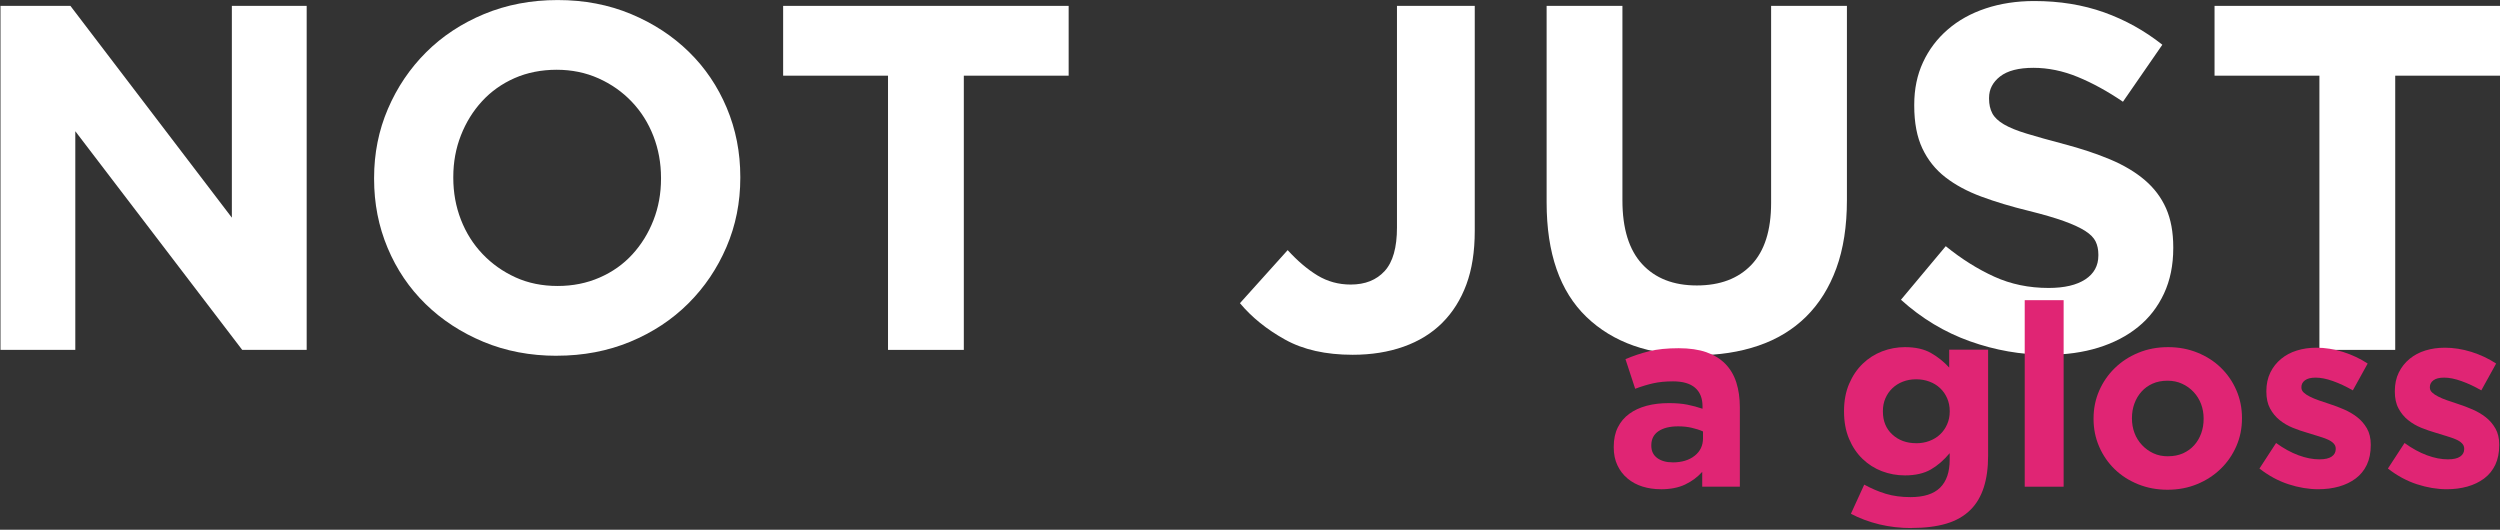
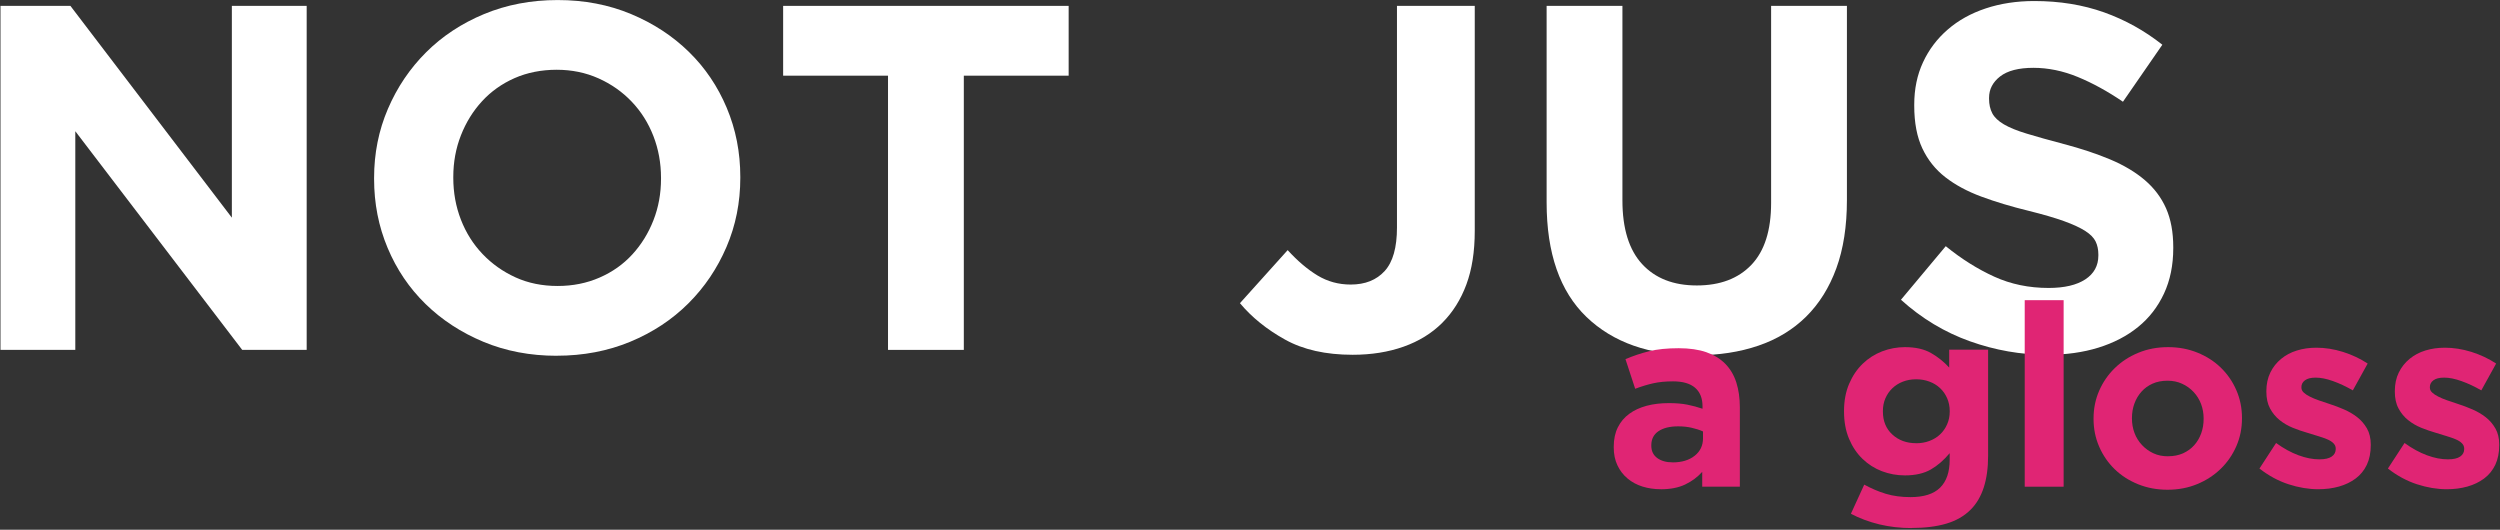
<svg xmlns="http://www.w3.org/2000/svg" width="1043" height="221" viewBox="0 0 1043 221" fill="none">
  <rect x="0" y="0" width="1043" height="221" fill="#333333" stroke="none" />
  <g clip-path="url(#clip0_851_2684)">
    <path d="M0.203 2.453H29.372L96.732 90.814V2.453H127.945V145.954H101.037L31.417 54.746V145.972H0.203V2.453Z" fill="white" />
    <path d="M232.256 148.427C221.17 148.427 210.963 146.475 201.653 142.589C192.343 138.703 184.306 133.438 177.525 126.811C170.744 120.185 165.47 112.395 161.721 103.441C157.954 94.487 156.07 84.888 156.07 74.644V74.232C156.07 63.989 157.99 54.39 161.829 45.435C165.668 36.481 170.96 28.619 177.74 21.85C184.521 15.081 192.594 9.762 201.976 5.858C211.358 1.972 221.583 0.02 232.669 0.02C243.755 0.02 253.962 1.972 263.273 5.858C272.583 9.744 280.619 15.009 287.4 21.635C294.181 28.261 299.437 36.051 303.204 45.006C306.971 53.96 308.855 63.559 308.855 73.802V74.214C308.855 84.458 306.936 94.075 303.097 103.011C299.258 111.965 293.966 119.827 287.185 126.579C280.404 133.348 272.332 138.667 262.95 142.571C253.568 146.457 243.343 148.409 232.256 148.409V148.427ZM232.669 119.308C238.965 119.308 244.778 118.144 250.123 115.816C255.469 113.488 260.008 110.282 263.775 106.181C267.542 102.08 270.484 97.334 272.601 91.926C274.717 86.535 275.776 80.751 275.776 74.608V74.196C275.776 68.054 274.717 62.233 272.601 56.771C270.484 51.309 267.47 46.528 263.56 42.427C259.649 38.326 255.039 35.084 249.693 32.685C244.347 30.303 238.535 29.103 232.238 29.103C225.942 29.103 219.95 30.267 214.676 32.595C209.402 34.923 204.882 38.129 201.115 42.23C197.347 46.331 194.406 51.077 192.289 56.485C190.172 61.893 189.114 67.66 189.114 73.802V74.214C189.114 80.357 190.172 86.177 192.289 91.639C194.406 97.101 197.419 101.883 201.33 105.984C205.241 110.085 209.815 113.326 215.089 115.726C220.363 118.126 226.211 119.308 232.651 119.308H232.669Z" fill="white" />
    <path d="M370.461 31.572H326.727V2.453H445.84V31.572H402.105V145.972H370.479V31.572H370.461Z" fill="white" />
    <path d="M564.322 148.013C553.093 148.013 543.693 145.9 536.087 141.656C528.481 137.429 522.22 132.361 517.305 126.487L537.217 104.352C541.325 108.865 545.469 112.375 549.648 114.918C553.828 117.443 558.438 118.715 563.515 118.715C569.542 118.715 574.26 116.834 577.687 113.074C581.113 109.313 582.817 103.26 582.817 94.932V2.453H615.268V96.347C615.268 104.961 614.102 112.411 611.77 118.697C609.438 124.983 606.084 130.32 601.707 134.689C597.33 139.059 591.948 142.372 585.58 144.628C579.211 146.885 572.126 148.013 564.322 148.013Z" fill="white" />
    <path d="M707.462 148.228C688.16 148.228 672.965 142.891 661.879 132.236C650.793 121.58 645.25 105.66 645.25 84.474V2.453H676.876V83.632C676.876 95.38 679.621 104.227 685.092 110.173C690.563 116.118 698.169 119.091 707.892 119.091C717.615 119.091 725.203 116.226 730.692 110.477C736.164 104.728 738.908 96.132 738.908 84.653V2.453H770.535V83.435C770.535 94.377 769.064 103.869 766.122 111.928C763.18 119.986 758.964 126.72 753.493 132.128C748.021 137.519 741.384 141.566 733.581 144.216C725.777 146.885 717.077 148.21 707.498 148.21L707.462 148.228Z" fill="white" />
    <path d="M854.07 148.015C843.109 148.015 832.364 146.135 821.834 142.374C811.286 138.613 801.707 132.847 793.078 125.057L811.77 102.707C818.336 108.044 825.081 112.27 832.005 115.422C838.912 118.574 846.482 120.132 854.698 120.132C861.263 120.132 866.376 118.932 870 116.55C873.623 114.168 875.435 110.837 875.435 106.611V106.199C875.435 104.14 875.058 102.331 874.305 100.773C873.552 99.197 872.098 97.728 869.982 96.367C867.847 95.006 864.905 93.627 861.12 92.266C857.353 90.905 852.438 89.472 846.392 87.968C839.109 86.195 832.526 84.207 826.624 82.023C820.722 79.838 815.717 77.134 811.591 73.928C807.465 70.722 804.272 66.711 802.012 61.929C799.751 57.148 798.621 51.202 798.621 44.093V43.681C798.621 37.126 799.841 31.216 802.299 25.951C804.738 20.686 808.183 16.137 812.596 12.323C817.008 8.49 822.3 5.553 828.436 3.512C834.571 1.47 841.334 0.432 848.724 0.432C859.272 0.432 868.959 2.008 877.785 5.142C886.611 8.293 894.719 12.789 902.128 18.663L885.696 42.445C879.256 38.075 872.96 34.619 866.807 32.094C860.654 29.569 854.483 28.297 848.33 28.297C842.177 28.297 837.548 29.497 834.463 31.879C831.377 34.279 829.835 37.251 829.835 40.797V41.209C829.835 43.537 830.283 45.543 831.18 47.262C832.077 48.981 833.692 50.504 836.024 51.883C838.356 53.244 841.549 54.551 845.603 55.769C849.657 57.005 854.77 58.437 860.941 60.067C868.224 61.983 874.7 64.132 880.404 66.532C886.091 68.931 890.898 71.797 894.827 75.146C898.738 78.495 901.698 82.417 903.689 86.93C905.68 91.442 906.685 96.851 906.685 103.119V103.531C906.685 110.64 905.393 116.962 902.81 122.496C900.227 128.029 896.621 132.686 891.993 136.428C887.364 140.189 881.839 143.055 875.435 145.042C869.013 147.03 861.909 148.015 854.106 148.015H854.07Z" fill="white" />
-     <path d="M967.641 31.572H923.906V2.453H1043.02V31.572H999.285V145.972H967.659V31.572H967.641Z" fill="white" />
    <path d="M692.875 204.105C690.166 204.105 687.619 203.729 685.251 202.994C682.865 202.242 680.784 201.132 679.008 199.628C677.232 198.141 675.815 196.315 674.793 194.13C673.752 191.963 673.25 189.456 673.25 186.608V186.393C673.25 183.259 673.824 180.573 674.954 178.299C676.084 176.024 677.681 174.144 679.708 172.657C681.735 171.171 684.157 170.043 686.973 169.291C689.79 168.538 692.893 168.18 696.319 168.18C699.243 168.18 701.773 168.395 703.943 168.825C706.114 169.255 708.231 169.828 710.294 170.526V169.559C710.294 166.139 709.253 163.56 707.19 161.769C705.127 159.996 702.06 159.101 698.006 159.101C694.866 159.101 692.122 159.369 689.736 159.907C687.35 160.444 684.838 161.196 682.201 162.199L678.147 149.842C681.287 148.499 684.551 147.389 687.978 146.547C691.386 145.687 695.53 145.275 700.355 145.275C704.84 145.275 708.661 145.831 711.836 146.923C714.994 148.033 717.613 149.609 719.676 151.669C721.81 153.8 723.371 156.414 724.376 159.513C725.362 162.611 725.864 166.067 725.864 169.9V203.048H710.168V196.87C708.177 199.072 705.791 200.827 703.01 202.153C700.23 203.46 696.857 204.123 692.875 204.123V204.105ZM697.79 192.912C701.629 192.912 704.715 191.981 707.029 190.136C709.343 188.292 710.491 185.874 710.491 182.883V180C709.074 179.355 707.477 178.854 705.737 178.46C703.997 178.066 702.131 177.869 700.14 177.869C696.66 177.869 693.916 178.549 691.924 179.892C689.933 181.236 688.928 183.206 688.928 185.749V185.963C688.928 188.166 689.754 189.867 691.386 191.085C693.019 192.285 695.153 192.894 697.79 192.894V192.912Z" fill="#E02574" />
    <path d="M797.51 220.31C792.81 220.31 788.325 219.791 784.056 218.77C779.786 217.732 775.84 216.263 772.198 214.347L777.759 202.187C780.755 203.817 783.751 205.106 786.783 206.019C789.814 206.933 793.241 207.398 797.079 207.398C802.623 207.398 806.748 206.091 809.403 203.458C812.076 200.826 813.404 196.958 813.404 191.836V189.06C810.982 191.979 808.345 194.254 805.511 195.883C802.658 197.513 799.071 198.337 794.729 198.337C791.375 198.337 788.182 197.746 785.114 196.582C782.047 195.4 779.356 193.68 777.006 191.406C774.656 189.132 772.79 186.338 771.409 183.043C770.028 179.748 769.328 175.951 769.328 171.689V171.474C769.328 167.212 770.046 163.433 771.463 160.12C772.88 156.807 774.764 154.031 777.114 151.757C779.464 149.482 782.172 147.763 785.222 146.581C788.289 145.417 791.447 144.826 794.729 144.826C799.142 144.826 802.766 145.65 805.618 147.28C808.471 148.909 811 150.933 813.206 153.351V145.883H829.441V190.117C829.441 200.271 827.019 207.774 822.176 212.61C819.467 215.314 816.077 217.266 811.987 218.466C807.897 219.666 803.071 220.274 797.528 220.274L797.51 220.31ZM799.429 184.923C801.421 184.923 803.268 184.601 804.972 183.956C806.677 183.311 808.166 182.416 809.403 181.234C810.641 180.07 811.628 178.655 812.345 177.026C813.063 175.396 813.422 173.623 813.422 171.689V171.474C813.422 169.558 813.063 167.785 812.345 166.137C811.628 164.508 810.659 163.093 809.403 161.929C808.166 160.747 806.677 159.851 804.972 159.207C803.268 158.562 801.421 158.24 799.429 158.24C797.438 158.24 795.608 158.562 793.922 159.207C792.254 159.851 790.783 160.747 789.545 161.929C788.307 163.093 787.321 164.508 786.603 166.137C785.886 167.767 785.545 169.558 785.545 171.474V171.689C785.545 175.665 786.854 178.87 789.491 181.288C792.128 183.705 795.429 184.905 799.429 184.905V184.923Z" fill="#E02574" />
    <path d="M844.711 125.234H860.946V203.047H844.711V125.234Z" fill="#E02574" />
    <path d="M904.284 204.318C899.871 204.318 895.781 203.548 892.014 202.026C888.247 200.504 884.982 198.408 882.238 195.74C879.493 193.072 877.34 189.955 875.78 186.356C874.219 182.774 873.43 178.906 873.43 174.787V174.572C873.43 170.453 874.219 166.603 875.78 163.003C877.34 159.422 879.511 156.27 882.291 153.565C885.072 150.861 888.337 148.73 892.122 147.172C895.889 145.614 900.015 144.826 904.5 144.826C908.984 144.826 913.003 145.596 916.77 147.118C920.537 148.641 923.802 150.736 926.546 153.404C929.291 156.073 931.444 159.189 933.004 162.788C934.565 166.37 935.354 170.238 935.354 174.357V174.572C935.354 178.691 934.565 182.559 933.004 186.141C931.444 189.723 929.273 192.875 926.493 195.579C923.712 198.283 920.447 200.414 916.662 201.972C912.895 203.53 908.769 204.318 904.284 204.318ZM904.5 190.349C906.85 190.349 908.931 189.938 910.742 189.132C912.554 188.308 914.115 187.198 915.389 185.783C916.662 184.368 917.649 182.703 918.33 180.822C919.012 178.942 919.353 176.936 919.353 174.805V174.59C919.353 172.459 918.994 170.453 918.295 168.573C917.577 166.692 916.555 165.027 915.191 163.558C913.846 162.108 912.231 160.944 910.384 160.102C908.536 159.242 906.509 158.831 904.302 158.831C901.952 158.831 899.871 159.242 898.06 160.048C896.248 160.854 894.687 161.982 893.414 163.415C892.14 164.848 891.153 166.495 890.472 168.376C889.79 170.256 889.449 172.262 889.449 174.393V174.608C889.449 176.739 889.808 178.745 890.507 180.625C891.207 182.506 892.247 184.171 893.611 185.64C894.956 187.09 896.553 188.254 898.365 189.096C900.176 189.955 902.221 190.367 904.5 190.367V190.349Z" fill="#E02574" />
    <path d="M967.181 204.105C963.127 204.105 958.983 203.406 954.749 202.027C950.516 200.648 946.48 198.464 942.641 195.473L949.583 184.817C952.722 187.092 955.826 188.793 958.929 189.939C962.032 191.085 964.921 191.64 967.629 191.64C969.979 191.64 971.701 191.246 972.814 190.458C973.926 189.671 974.464 188.65 974.464 187.36V187.145C974.464 186.286 974.141 185.552 973.495 184.907C972.85 184.262 971.988 183.725 970.876 183.259C969.764 182.794 968.508 182.346 967.091 181.934C965.674 181.504 964.167 181.039 962.607 180.555C960.615 179.982 958.606 179.302 956.579 178.478C954.552 177.654 952.722 176.597 951.072 175.272C949.439 173.965 948.094 172.335 947.072 170.419C946.031 168.503 945.529 166.157 945.529 163.381V163.166C945.529 160.247 946.085 157.668 947.179 155.43C948.273 153.191 949.78 151.293 951.664 149.735C953.547 148.177 955.754 146.995 958.283 146.225C960.813 145.437 963.539 145.061 966.445 145.061C970.069 145.061 973.764 145.652 977.496 146.816C981.227 147.998 984.671 149.609 987.793 151.669L981.604 162.862C978.751 161.232 975.989 159.925 973.28 158.975C970.571 158.008 968.186 157.543 966.123 157.543C964.06 157.543 962.642 157.919 961.638 158.653C960.633 159.405 960.149 160.336 960.149 161.483V161.698C960.149 162.485 960.472 163.166 961.118 163.775C961.763 164.384 962.607 164.939 963.683 165.476C964.759 166.013 965.979 166.533 967.36 167.016C968.742 167.518 970.23 168.019 971.791 168.503C973.782 169.147 975.809 169.9 977.872 170.795C979.935 171.69 981.783 172.765 983.433 174.054C985.066 175.326 986.429 176.902 987.488 178.746C988.546 180.591 989.084 182.829 989.084 185.462V185.677C989.084 188.883 988.528 191.623 987.434 193.933C986.322 196.243 984.779 198.141 982.788 199.628C980.796 201.114 978.464 202.242 975.792 202.994C973.119 203.747 970.248 204.105 967.199 204.105H967.181Z" fill="#E02574" />
    <path d="M1020.77 204.105C1016.72 204.105 1012.58 203.406 1008.34 202.027C1004.11 200.648 1000.07 198.464 996.234 195.473L1003.18 184.817C1006.32 187.092 1009.42 188.793 1012.52 189.939C1015.63 191.085 1018.51 191.64 1021.22 191.64C1023.57 191.64 1025.3 191.246 1026.41 190.458C1027.52 189.671 1028.06 188.65 1028.06 187.36V187.145C1028.06 186.286 1027.73 185.552 1027.09 184.907C1026.44 184.262 1025.58 183.725 1024.47 183.259C1023.36 182.794 1022.1 182.346 1020.68 181.934C1019.27 181.504 1017.76 181.039 1016.2 180.555C1014.21 179.982 1012.2 179.302 1010.17 178.478C1008.15 177.654 1006.32 176.597 1004.67 175.272C1003.03 173.965 1001.69 172.335 1000.67 170.419C999.625 168.503 999.122 166.157 999.122 163.381V163.166C999.122 160.247 999.679 157.668 1000.77 155.43C1001.87 153.191 1003.37 151.293 1005.26 149.735C1007.14 148.177 1009.35 146.995 1011.88 146.225C1014.41 145.437 1017.13 145.061 1020.04 145.061C1023.66 145.061 1027.36 145.652 1031.09 146.816C1034.82 147.998 1038.26 149.609 1041.39 151.669L1035.2 162.862C1032.35 161.232 1029.58 159.925 1026.87 158.975C1024.17 158.008 1021.78 157.543 1019.72 157.543C1017.65 157.543 1016.24 157.919 1015.23 158.653C1014.23 159.405 1013.74 160.336 1013.74 161.483V161.698C1013.74 162.485 1014.07 163.166 1014.71 163.775C1015.36 164.384 1016.2 164.939 1017.28 165.476C1018.35 166.013 1019.57 166.533 1020.95 167.016C1022.34 167.518 1023.82 168.019 1025.38 168.503C1027.38 169.147 1029.4 169.9 1031.47 170.795C1033.53 171.69 1035.38 172.765 1037.03 174.054C1038.66 175.326 1040.02 176.902 1041.08 178.746C1042.14 180.591 1042.68 182.829 1042.68 185.462V185.677C1042.68 188.883 1042.12 191.623 1041.03 193.933C1039.92 196.243 1038.37 198.141 1036.38 199.628C1034.39 201.114 1032.06 202.242 1029.39 202.994C1026.71 203.747 1023.84 204.105 1020.79 204.105H1020.77Z" fill="#E02574" />
  </g>
  <defs>
    <clipPath id="clip0_851_2684">
      <rect width="1042.8" height="220.31" fill="white" transform="translate(0.203)" />
    </clipPath>
  </defs>
</svg>